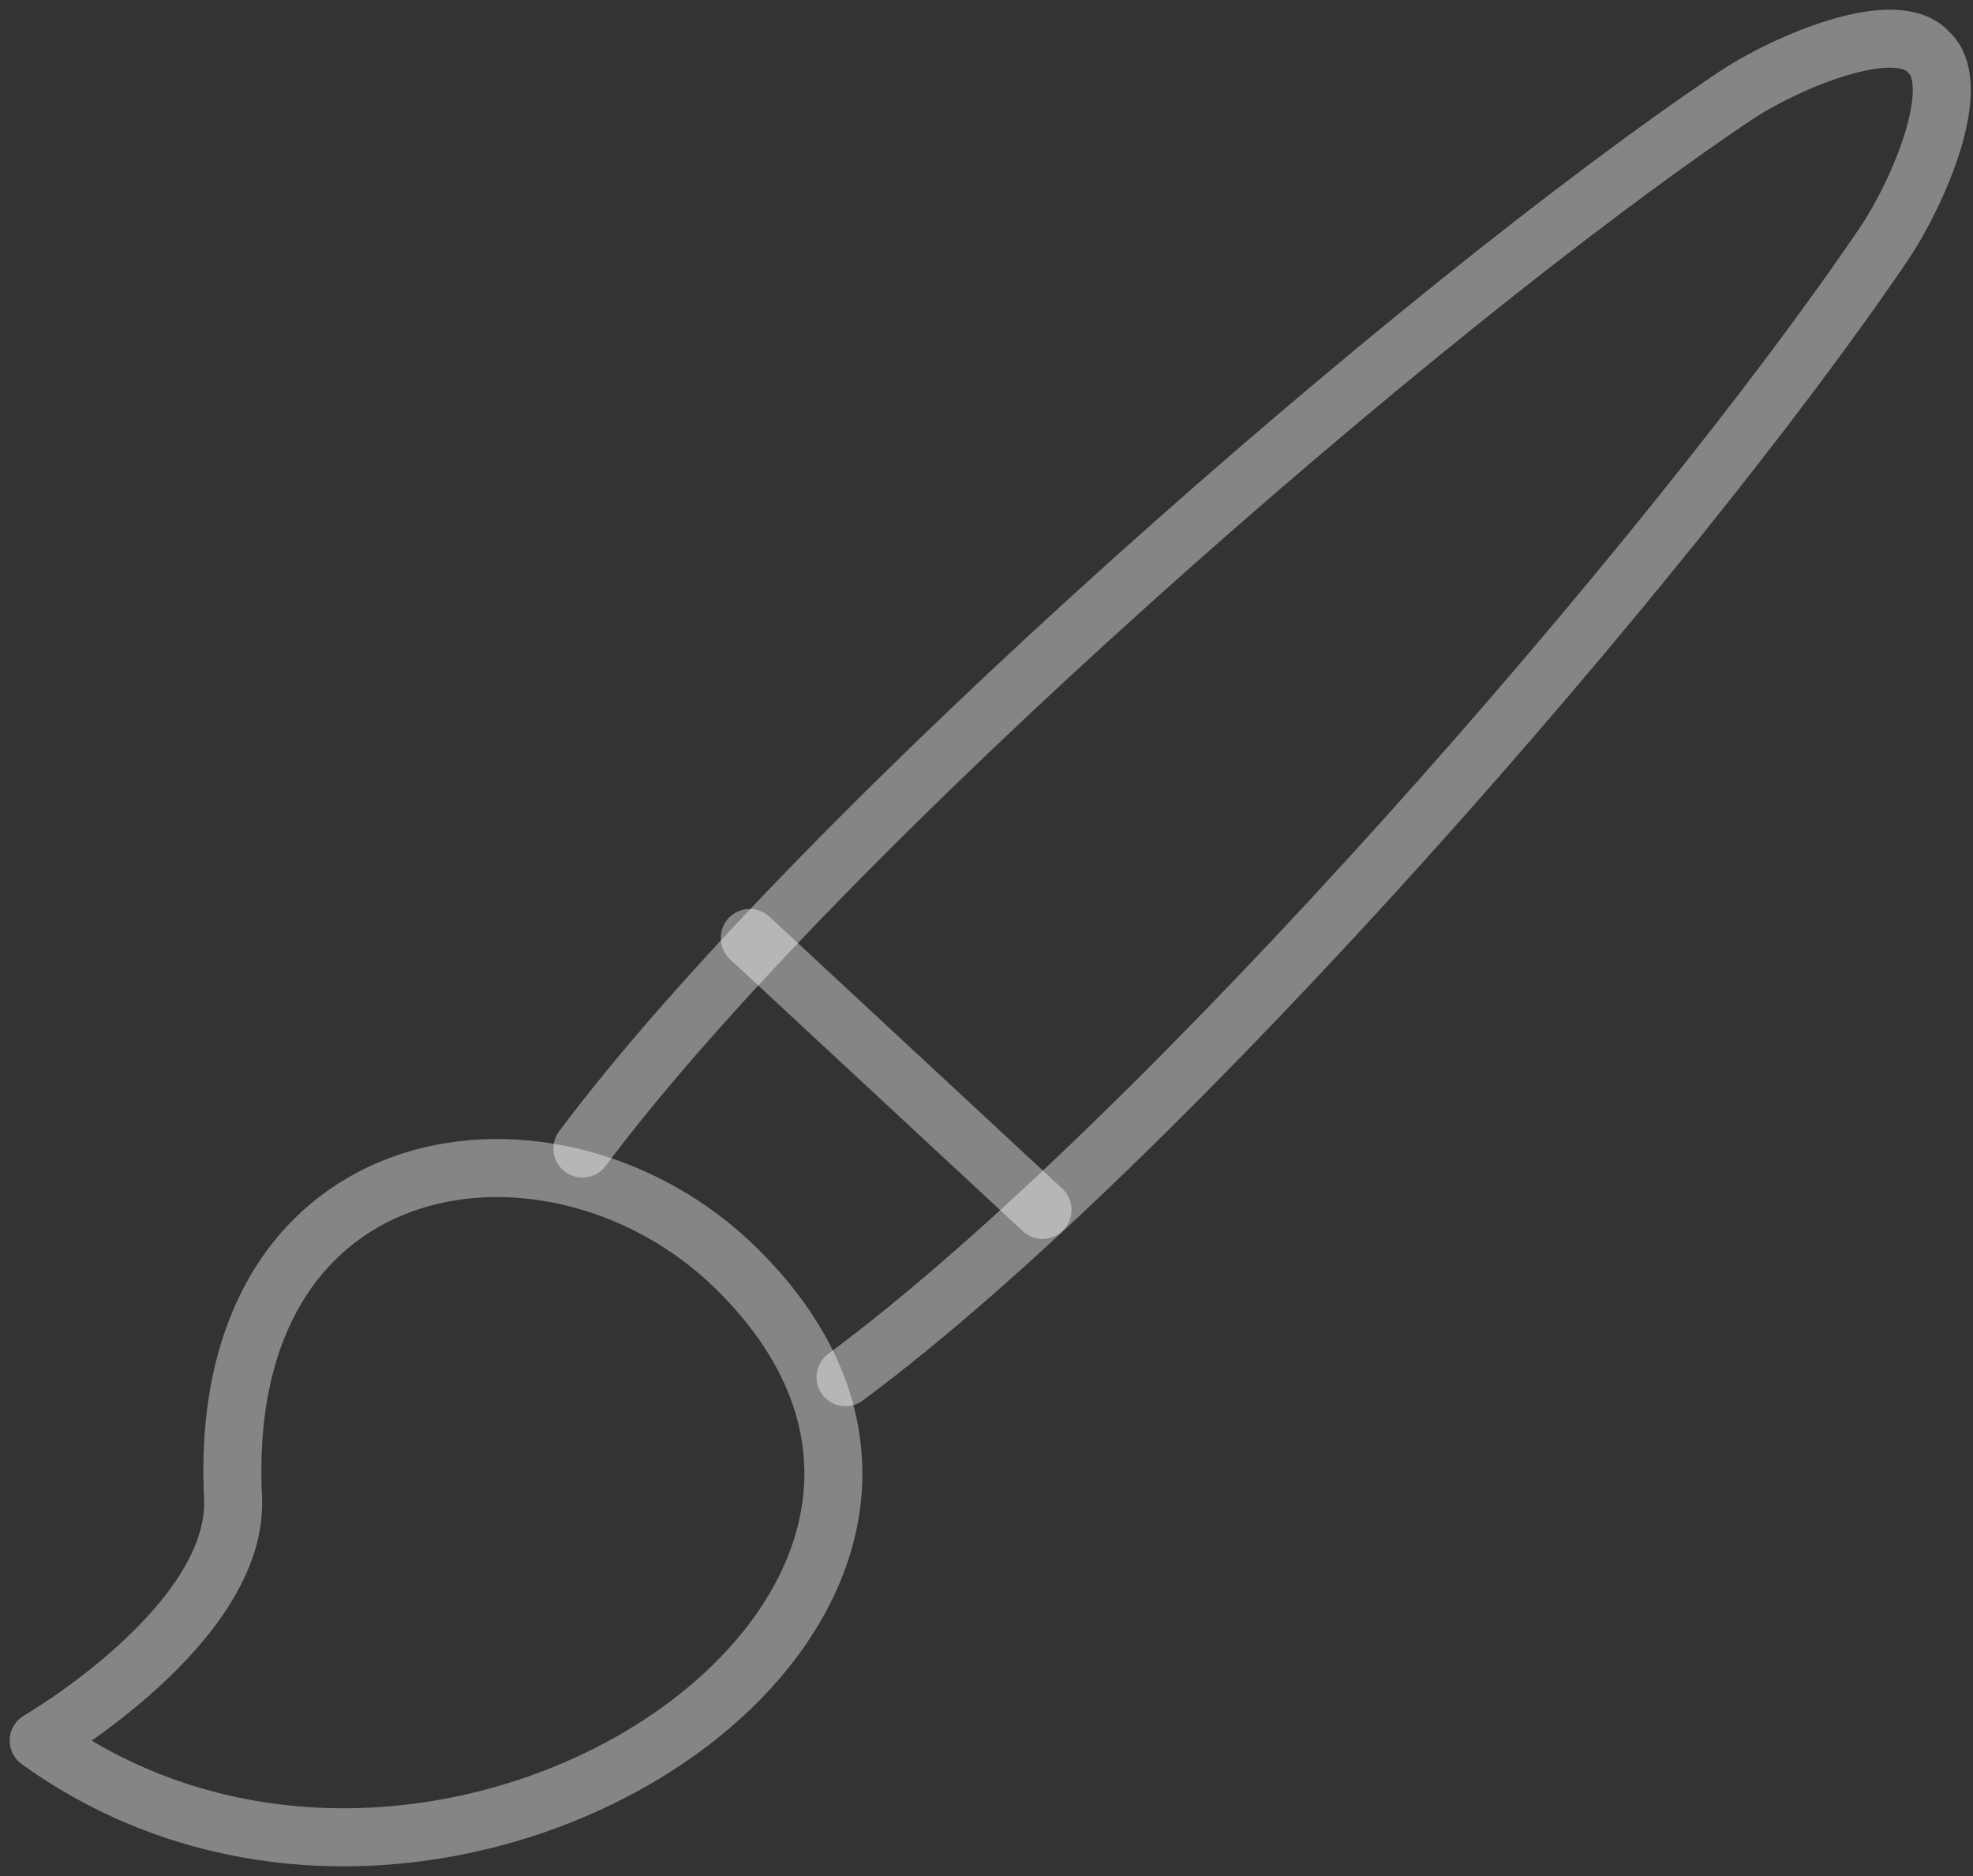
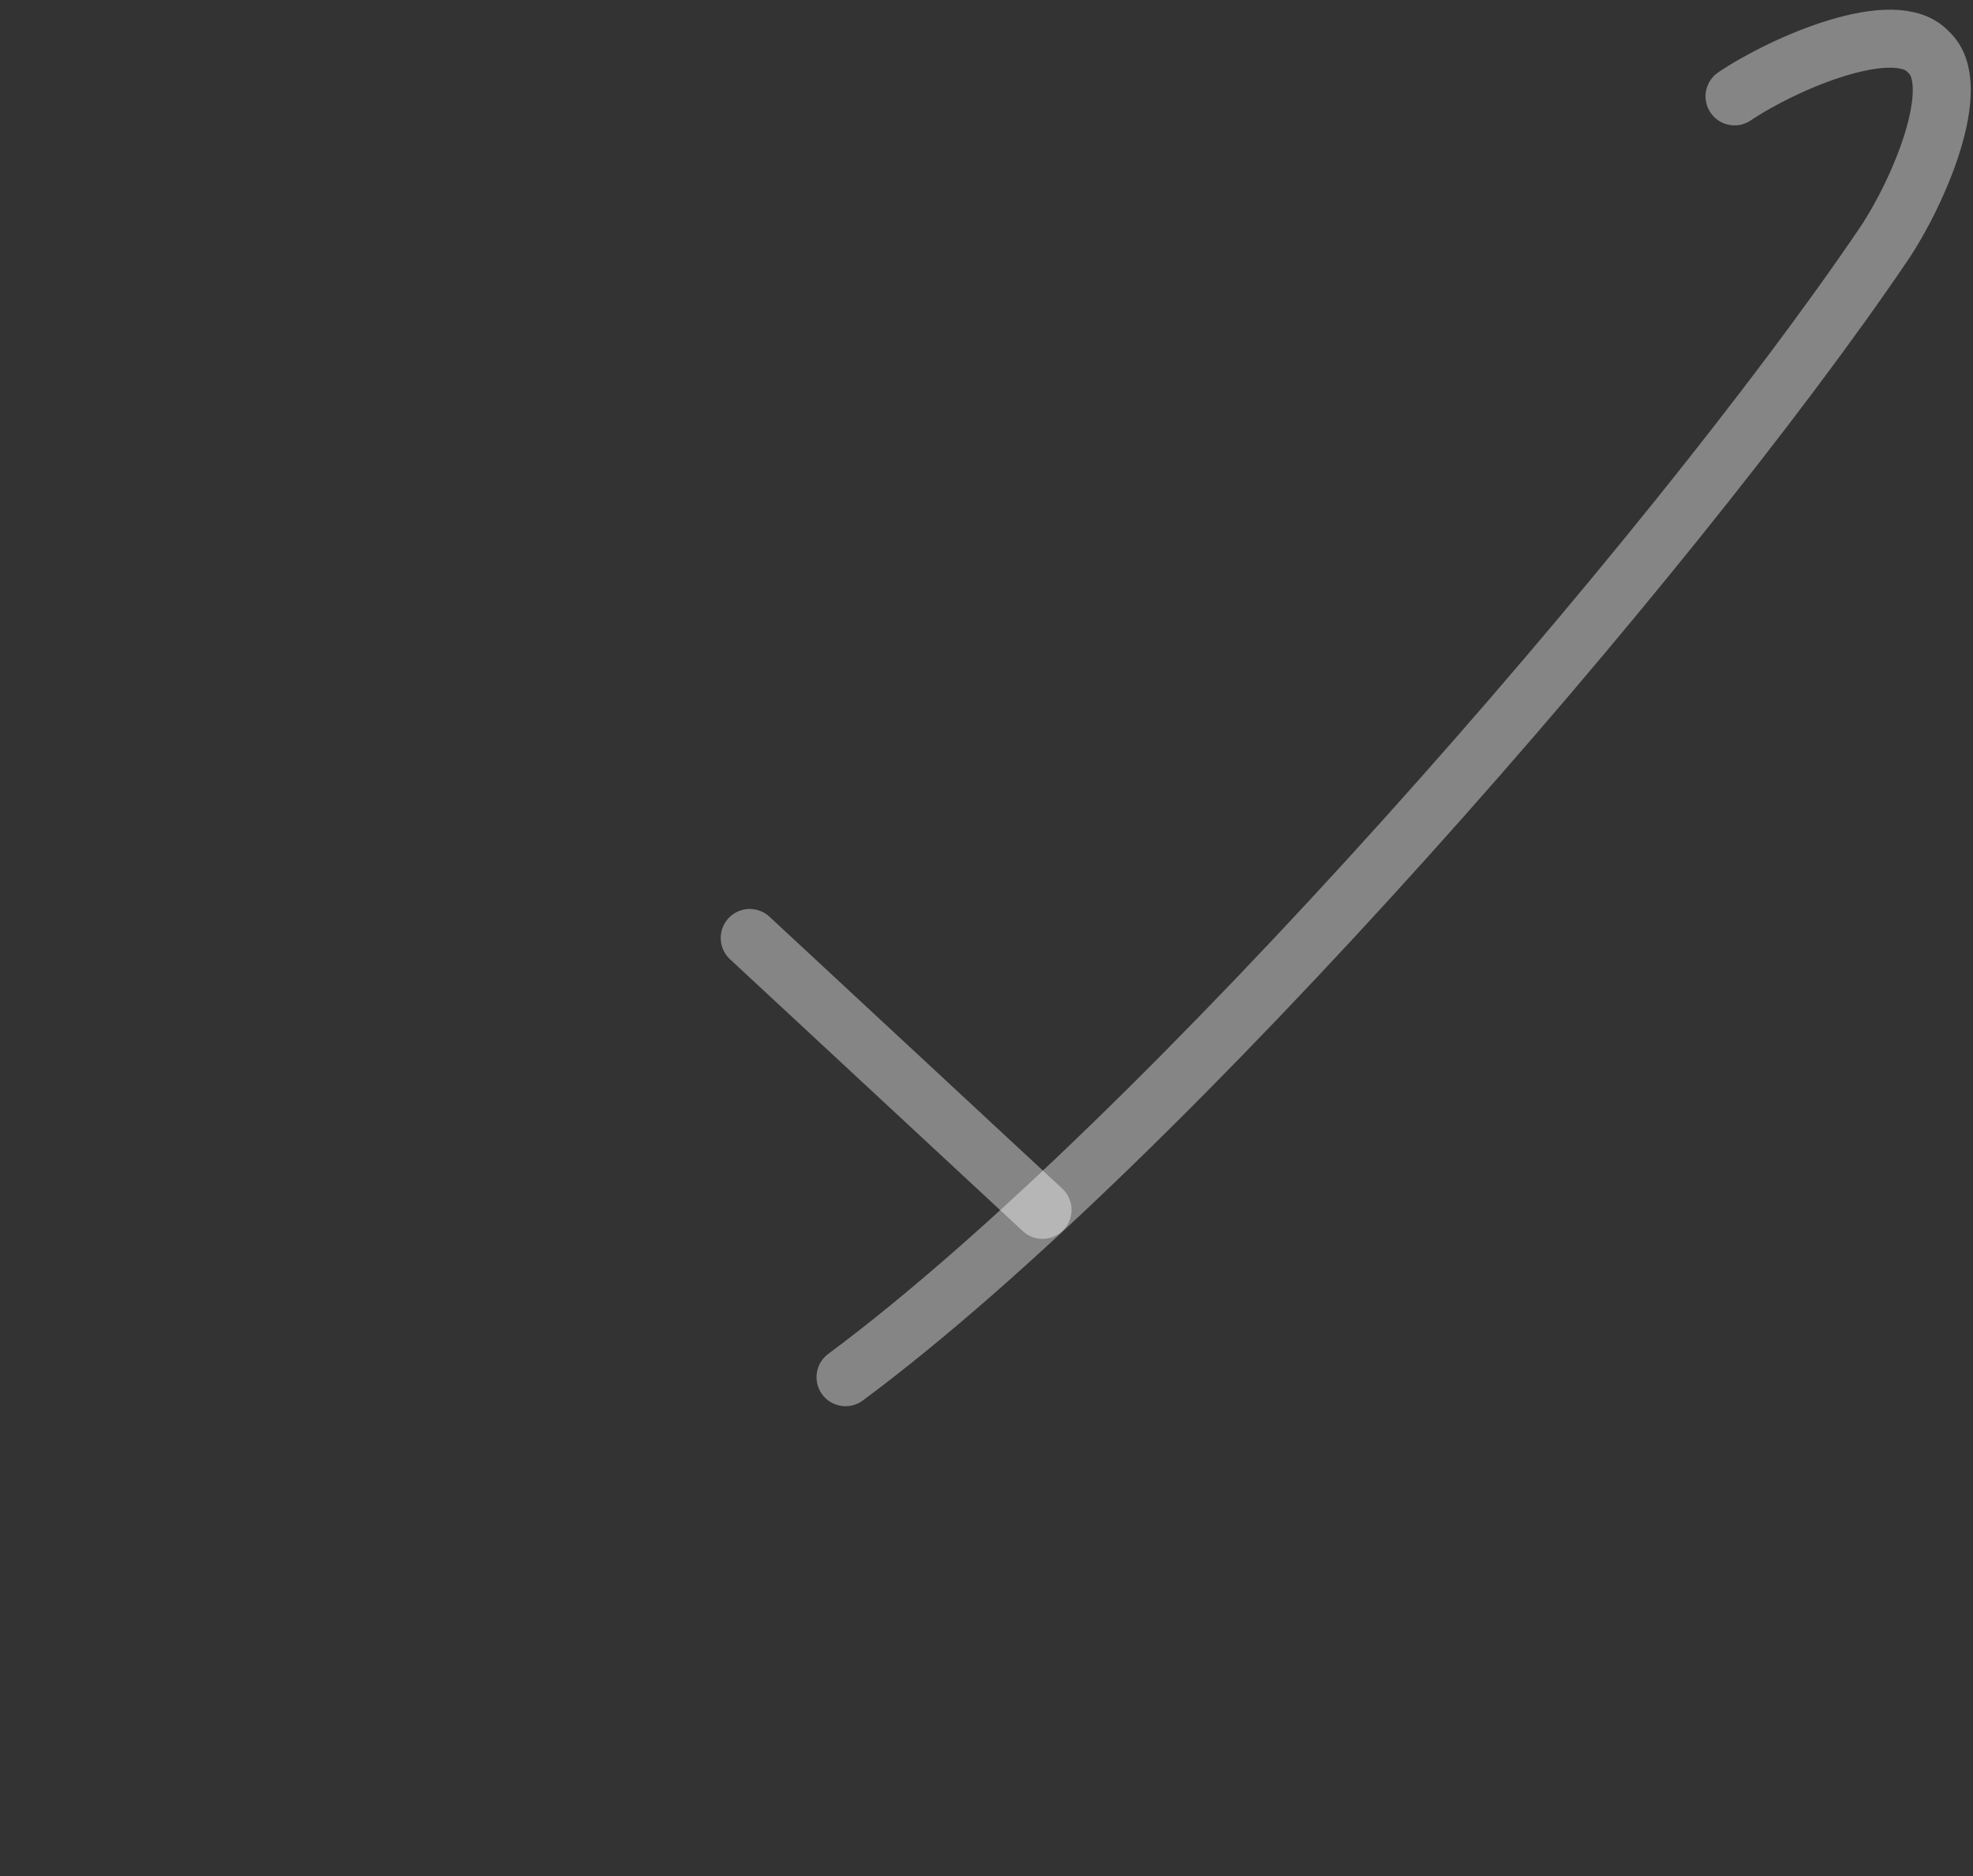
<svg xmlns="http://www.w3.org/2000/svg" width="102" height="97" viewBox="0 0 102 97" fill="none">
  <rect x="0" y="0" width="102" height="97" fill="#333333" stroke="none" />
-   <path opacity="0.4" d="M43.712 71.195C60.152 59.004 86.463 28.743 97.385 12.62C99.132 10.042 101.607 4.386 99.694 2.687C97.981 0.79 92.263 3.239 89.672 4.981C73.464 15.867 42.343 43.019 30.11 59.375" stroke="white" stroke-width="3" stroke-linecap="round" stroke-linejoin="round" />
-   <path opacity="0.4" d="M2 89.981C22.897 105.043 55.697 82.894 38.052 65.557C28.761 56.444 11.137 58.759 12.048 77.397C12.371 83.963 2 89.981 2 89.981Z" stroke="white" stroke-width="3" stroke-linecap="round" stroke-linejoin="round" />
+   <path opacity="0.4" d="M43.712 71.195C60.152 59.004 86.463 28.743 97.385 12.62C99.132 10.042 101.607 4.386 99.694 2.687C97.981 0.79 92.263 3.239 89.672 4.981" stroke="white" stroke-width="3" stroke-linecap="round" stroke-linejoin="round" />
  <path opacity="0.4" d="M38.76 48.49L53.896 62.545" stroke="white" stroke-width="3" stroke-linecap="round" stroke-linejoin="round" />
</svg>